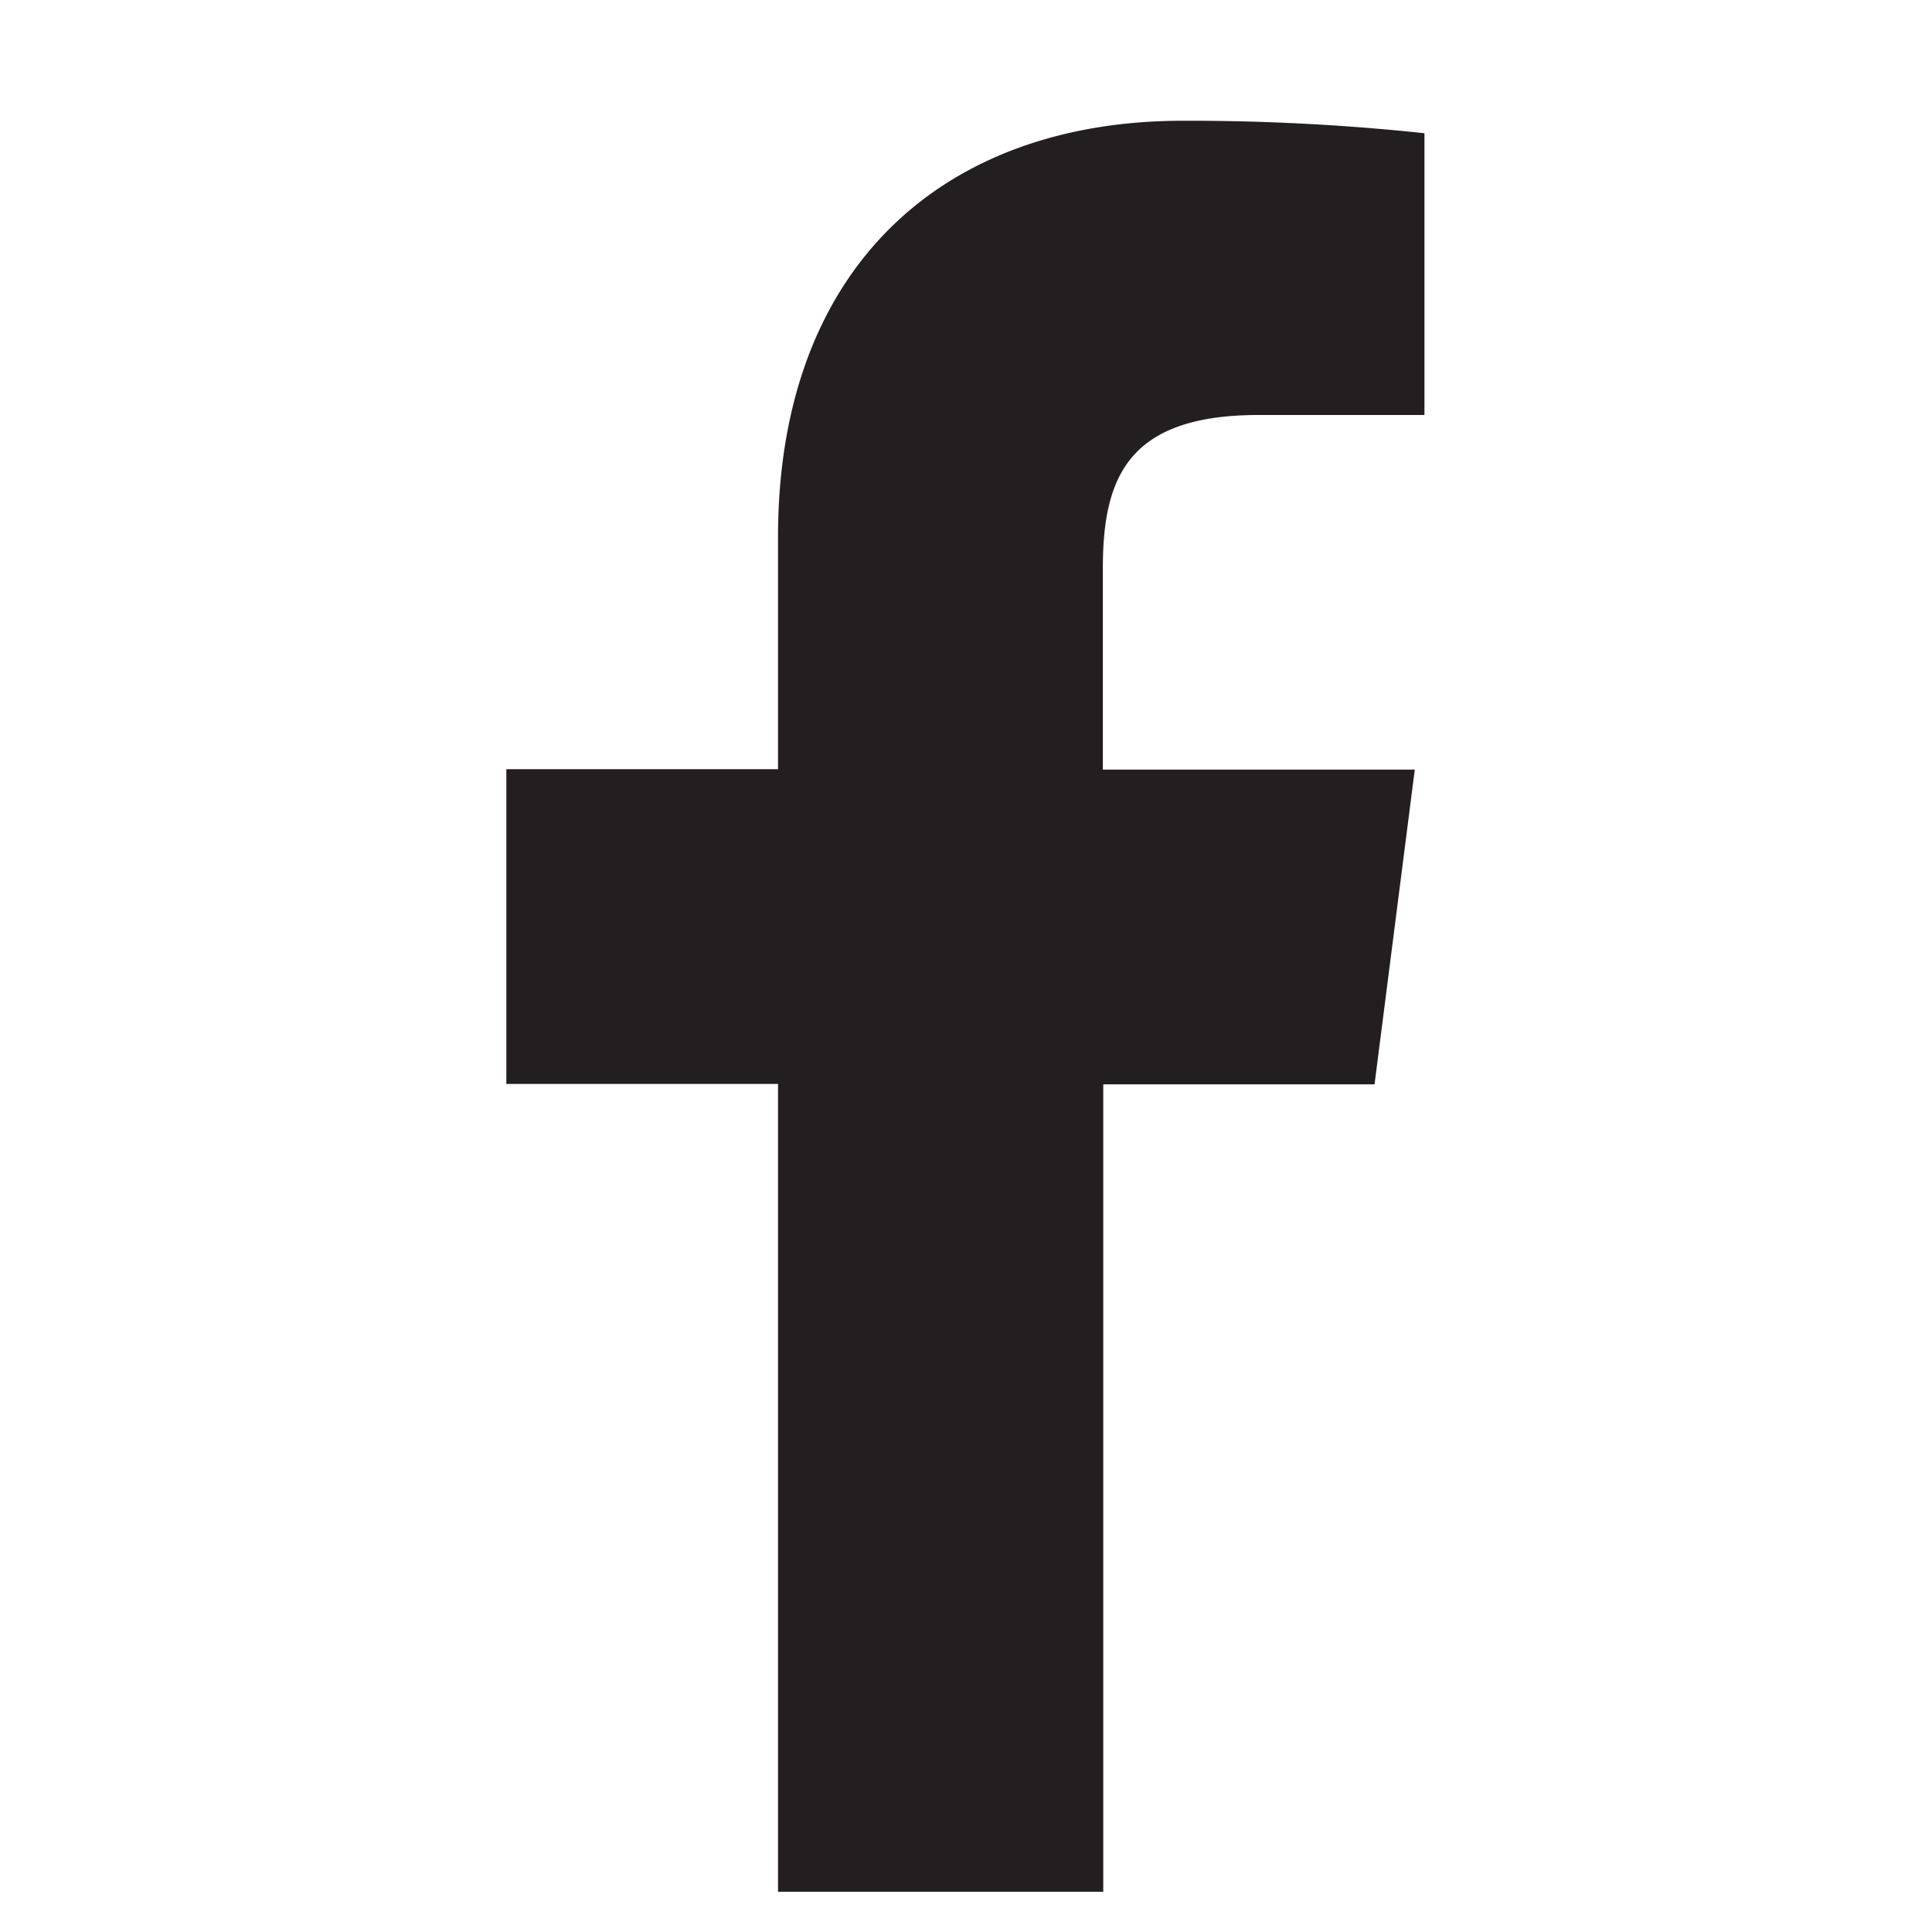
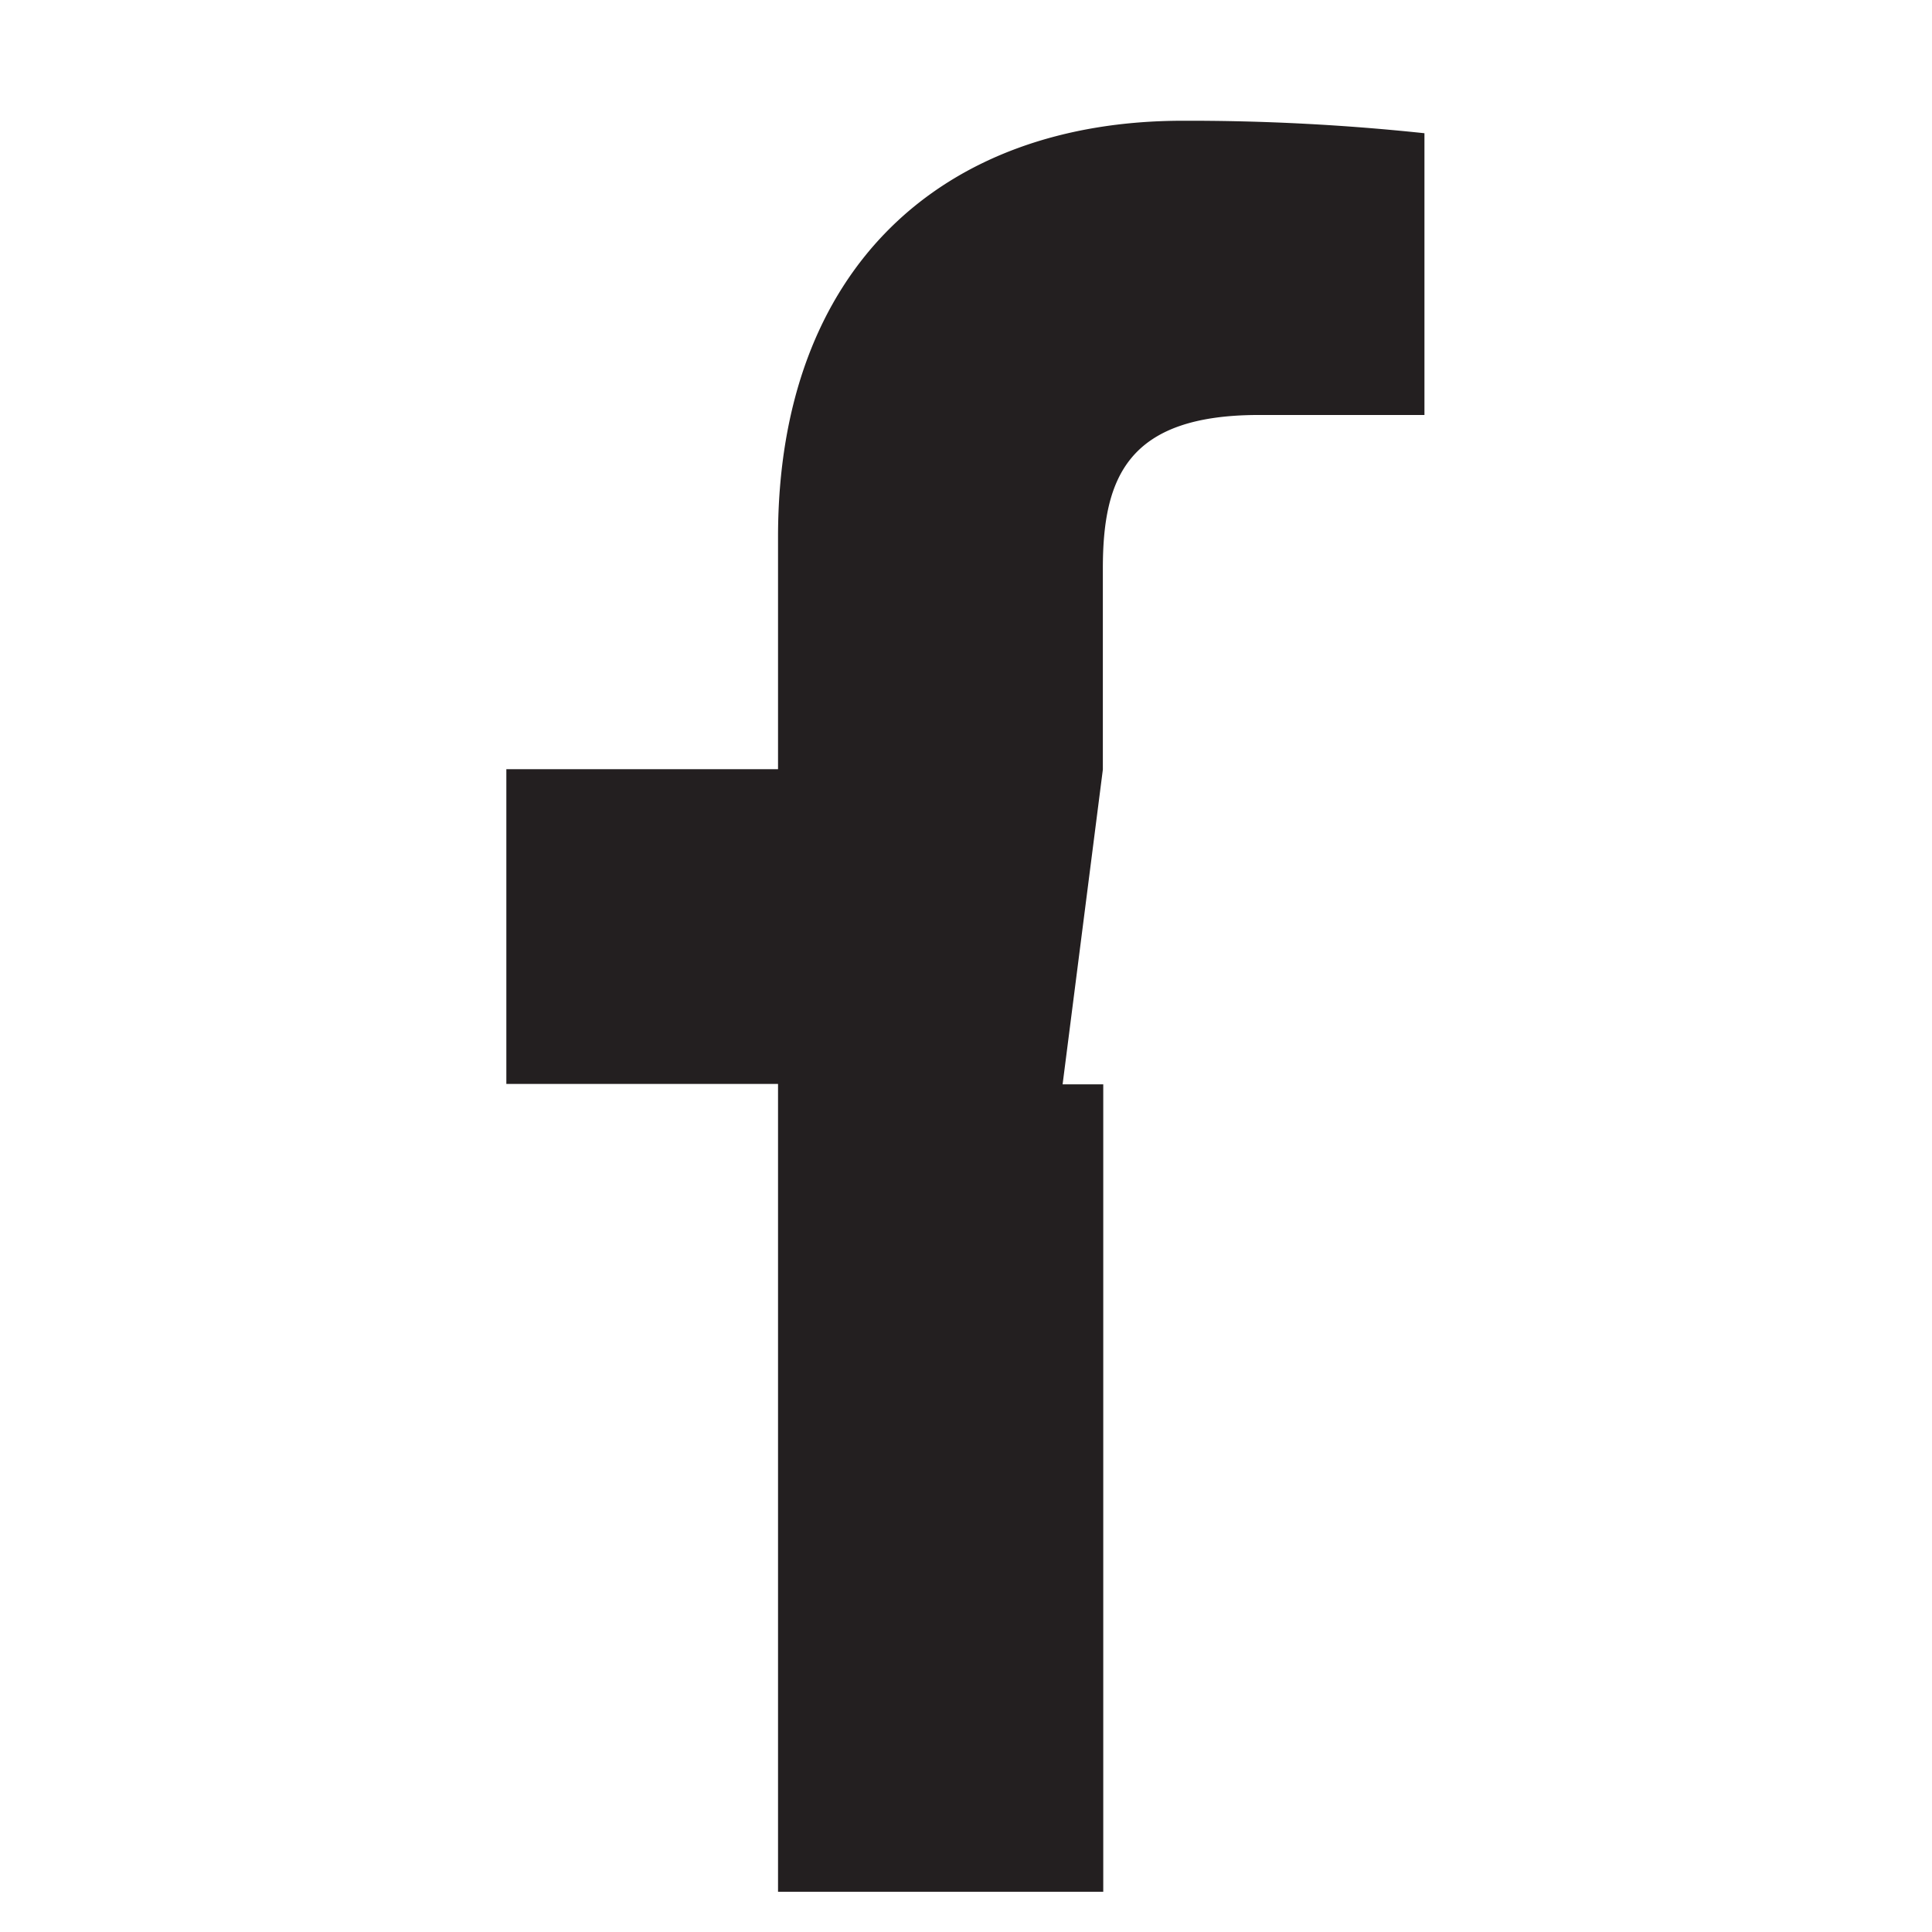
<svg xmlns="http://www.w3.org/2000/svg" id="BLK" viewBox="0 0 48 48">
  <defs>
    <style>.cls-1{fill:#231f20;}</style>
  </defs>
  <title>Facebook</title>
-   <path class="cls-1" d="M19.33,47V26.93H12.58V19.11h6.75V13.34C19.33,6.65,23.42,3,29.39,3a55.42,55.42,0,0,1,6,.31v7H31.28c-3.25,0-3.88,1.54-3.88,3.81v5h7.75l-1,7.82H27.41V47Z" />
+   <path class="cls-1" d="M19.33,47V26.93H12.58V19.11h6.75V13.34C19.33,6.65,23.42,3,29.39,3a55.42,55.42,0,0,1,6,.31v7H31.28c-3.25,0-3.88,1.54-3.88,3.81v5l-1,7.82H27.41V47Z" />
</svg>